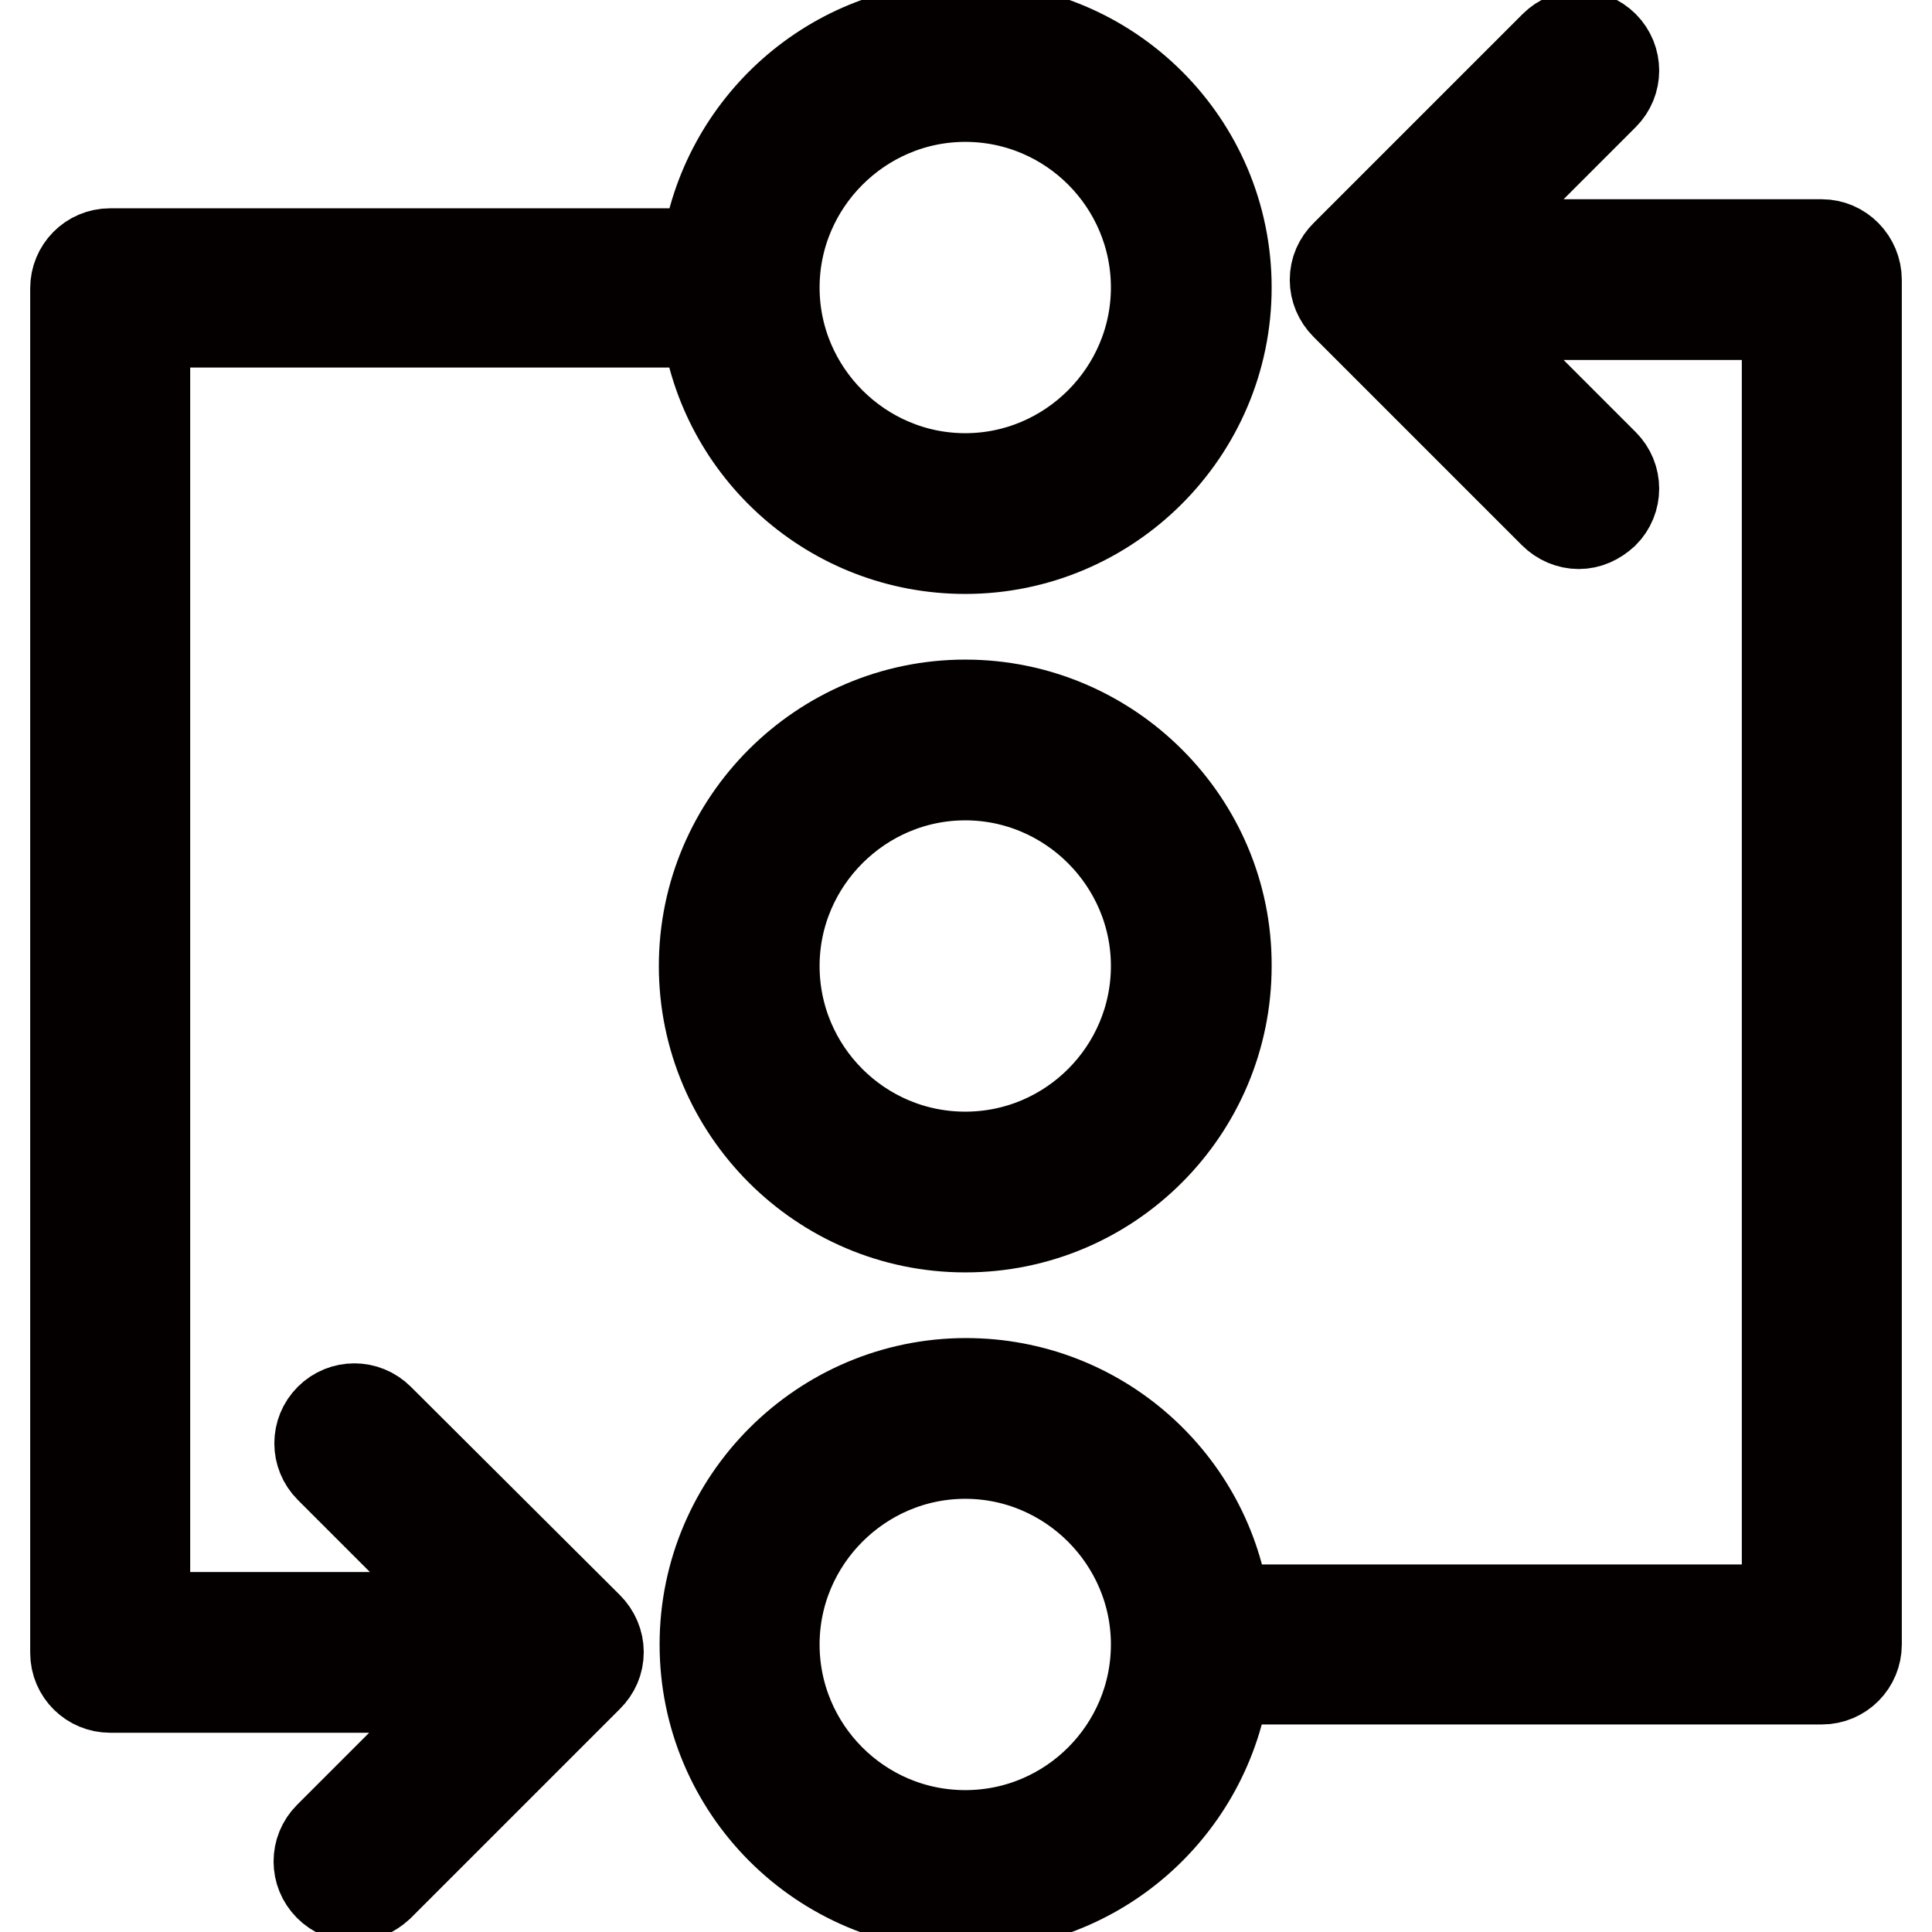
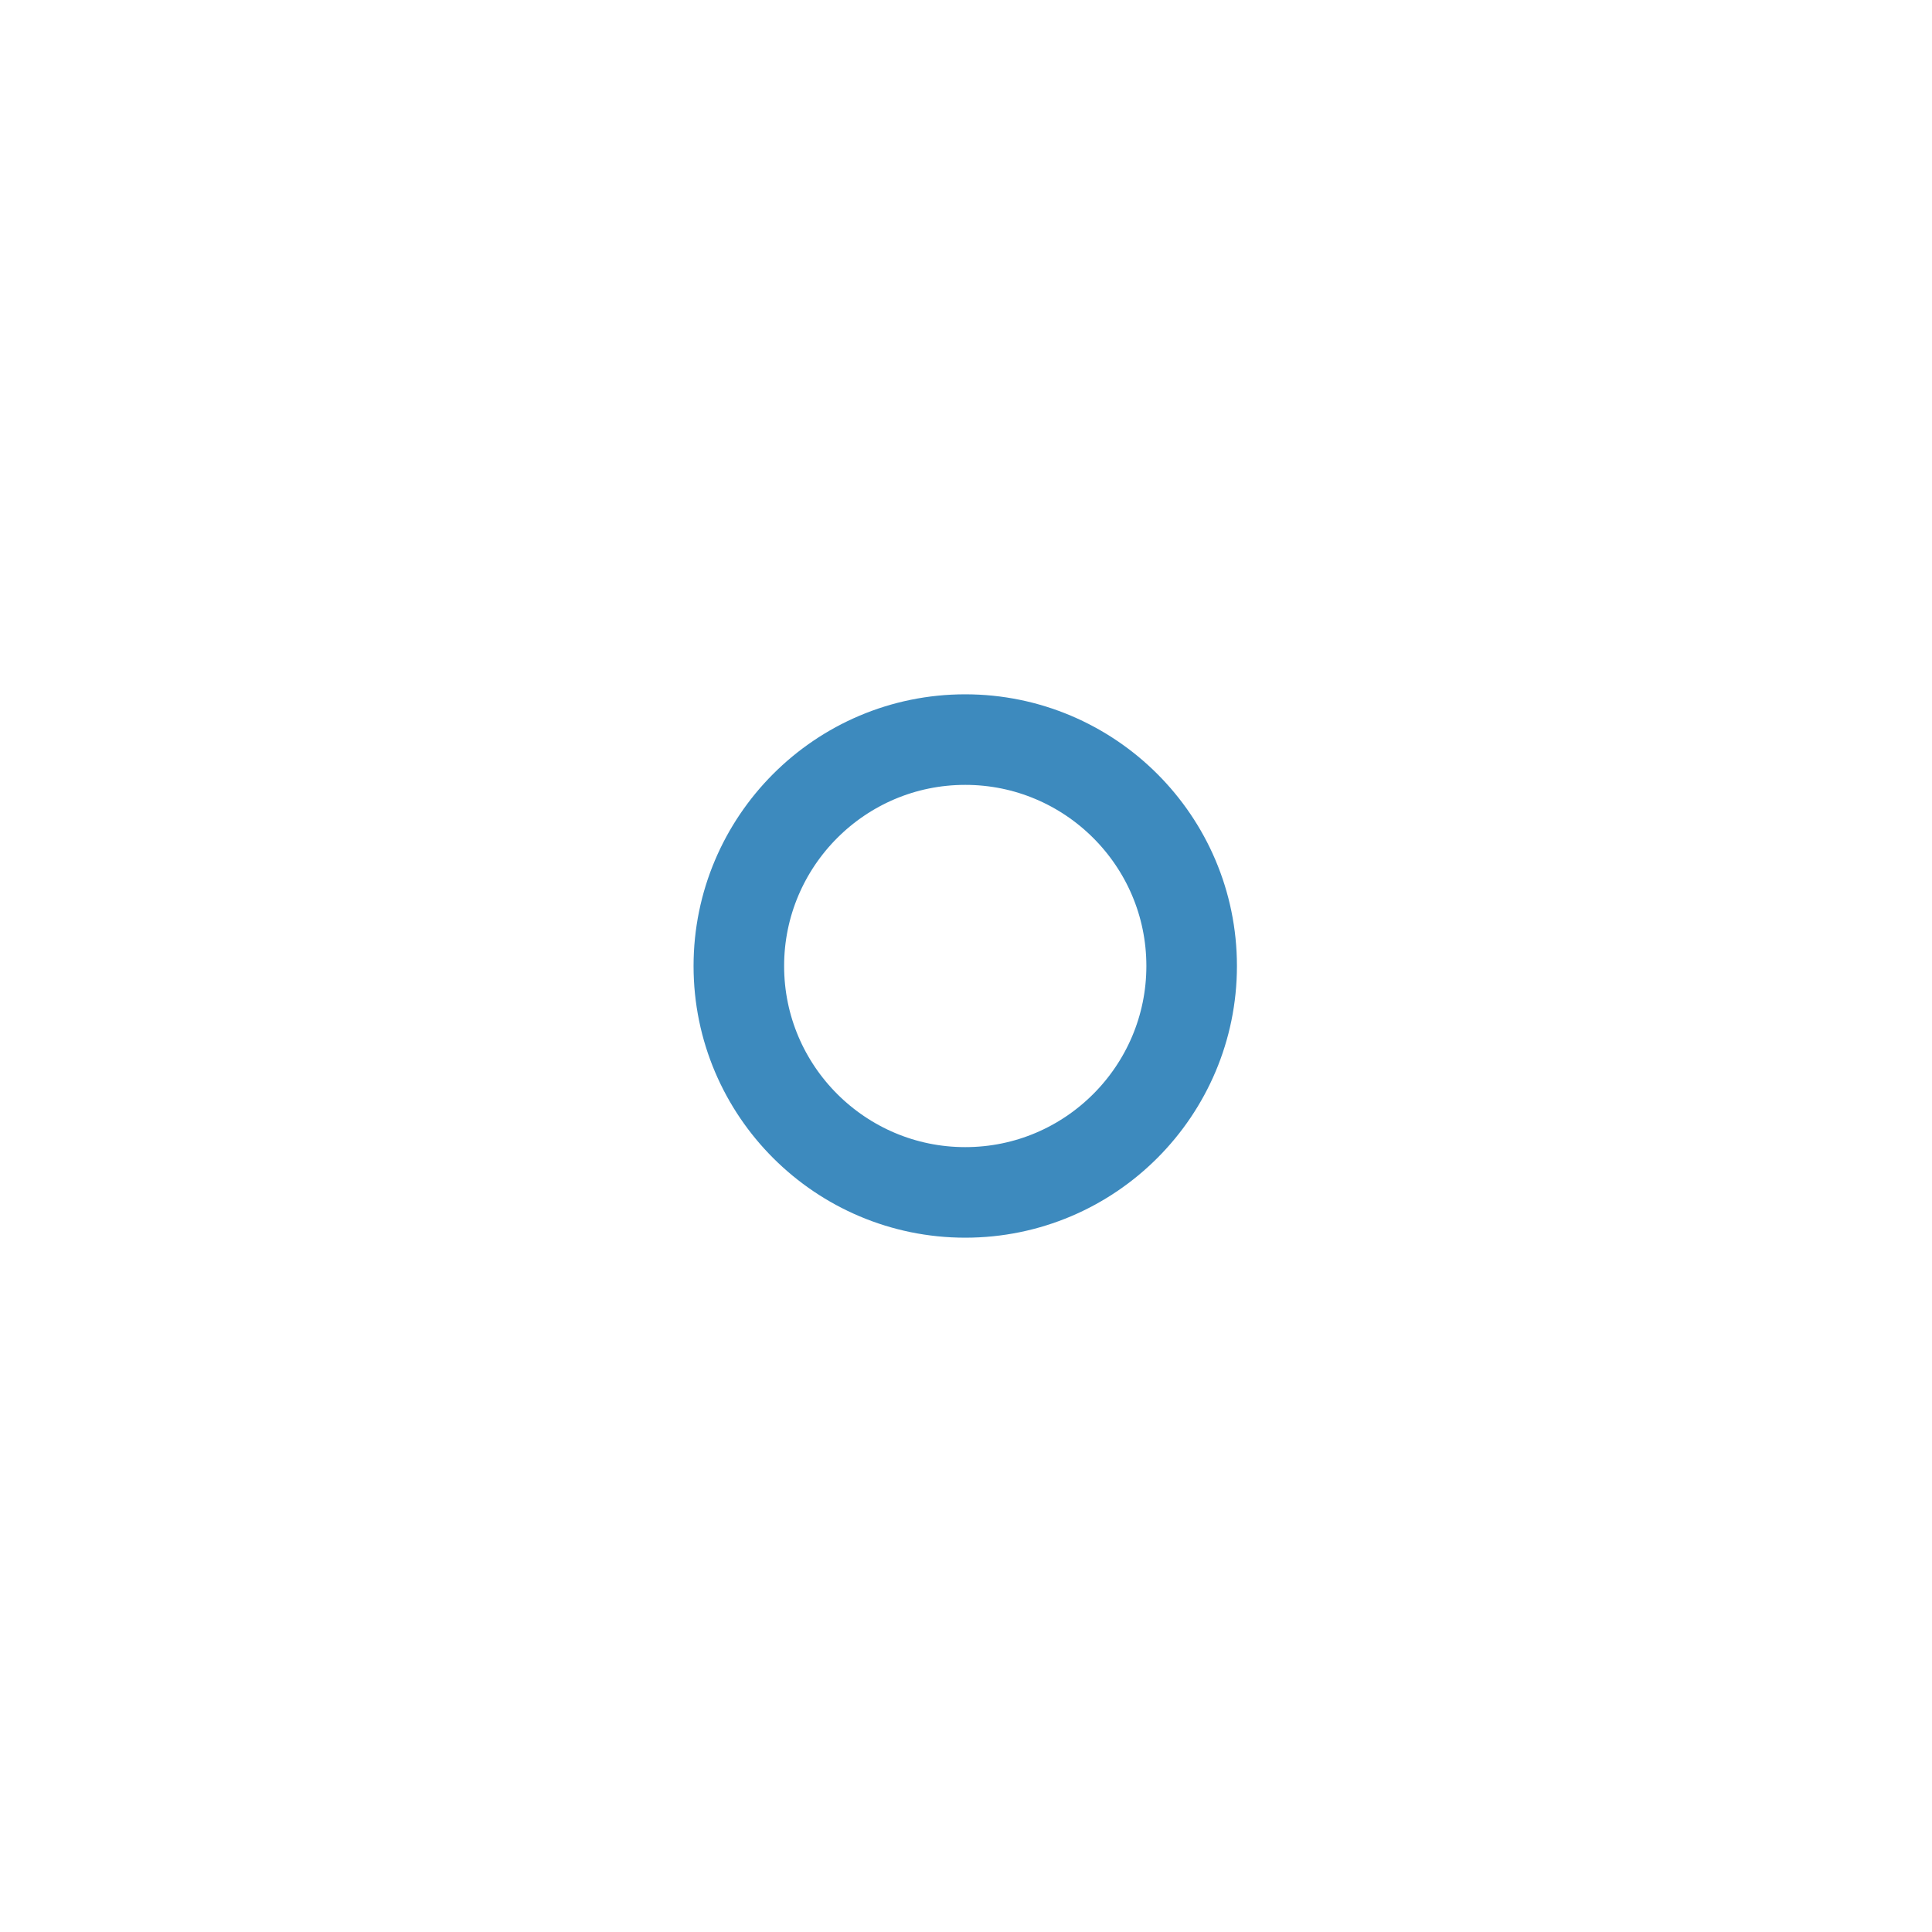
<svg xmlns="http://www.w3.org/2000/svg" version="1.1" x="0px" y="0px" viewBox="0 0 256 256" enable-background="new 0 0 256 256" xml:space="preserve">
  <g>
-     <path stroke-width="12" fill-opacity="0" stroke="#a7a9ac" d="M127.9,68.1c-16.5,0-30-13.4-30-30s13.4-30,30-30c16.5,0,30,13.4,30,30S144.5,68.1,127.9,68.1z" />
    <path stroke-width="12" fill-opacity="0" stroke="#3d8abe" d="M127.9,158c-16.5,0-30-13.4-30-30c0-16.5,13.4-30,30-30c16.5,0,30,13.4,30,30 C157.9,144.5,144.5,158,127.9,158z" />
-     <path stroke-width="12" fill-opacity="0" stroke="#a7a9ac" d="M127.9,247.8c-16.5,0-30-13.4-30-30c0-16.5,13.4-30,30-30c16.5,0,30,13.4,30,30 C157.9,234.4,144.5,247.8,127.9,247.8z" />
-     <path stroke-width="12" fill-opacity="0" stroke="#040000" d="M241.4,32.4h-48.7l19.8-19.8c1.8-1.8,1.8-4.7,0-6.5c-1.8-1.8-4.7-1.8-6.5,0l-27.7,27.7 c-0.9,0.9-1.4,2-1.4,3.3c0,1.2,0.5,2.4,1.4,3.3L205.9,68c0.9,0.9,2.1,1.4,3.3,1.4c1.2,0,2.3-0.5,3.3-1.4c1.8-1.8,1.8-4.7,0-6.5 l-19.8-19.8h44.1v171.6h-74.5c-2.2-16.9-16.7-30-34.3-30c-19,0-34.6,15.5-34.6,34.6s15.5,34.6,34.6,34.6c17.5,0,32-13.1,34.3-30 h79.1c2.6,0,4.6-2.1,4.6-4.6V37.1C246,34.5,243.9,32.4,241.4,32.4z M127.9,243.2c-14,0-25.3-11.4-25.3-25.3s11.4-25.3,25.3-25.3 c13.9,0,25.3,11.4,25.3,25.3S141.9,243.2,127.9,243.2z M50.2,188c-1.8-1.8-4.7-1.8-6.5,0c-1.8,1.8-1.8,4.7,0,6.5l19.8,19.8H19.2 V42.7h74.4c2.2,16.9,16.7,30,34.3,30c19,0,34.6-15.5,34.6-34.6S147,3.6,127.9,3.6c-17.5,0-32,13.1-34.3,30h-79 c-2.6,0-4.6,2.1-4.6,4.6V219c0,2.6,2.1,4.6,4.6,4.6h48.8l-19.8,19.8c-1.8,1.8-1.8,4.7,0,6.5c0.9,0.9,2.1,1.4,3.3,1.4 s2.3-0.5,3.3-1.4l27.7-27.7c0.9-0.9,1.4-2,1.4-3.3c0-1.2-0.5-2.4-1.4-3.3L50.2,188z M127.9,12.8c14,0,25.3,11.4,25.3,25.3 c0,13.9-11.4,25.3-25.3,25.3c-13.9,0-25.3-11.4-25.3-25.3C102.6,24.2,114,12.8,127.9,12.8z" />
-     <path stroke-width="12" fill-opacity="0" stroke="#040000" d="M127.9,93.4c-19,0-34.6,15.5-34.6,34.6c0,19,15.5,34.6,34.6,34.6s34.6-15.5,34.6-34.6 C162.6,109,147,93.4,127.9,93.4z M127.9,153.3c-14,0-25.3-11.4-25.3-25.3s11.4-25.3,25.3-25.3c13.9,0,25.3,11.4,25.3,25.3 S141.9,153.3,127.9,153.3z" />
  </g>
</svg>